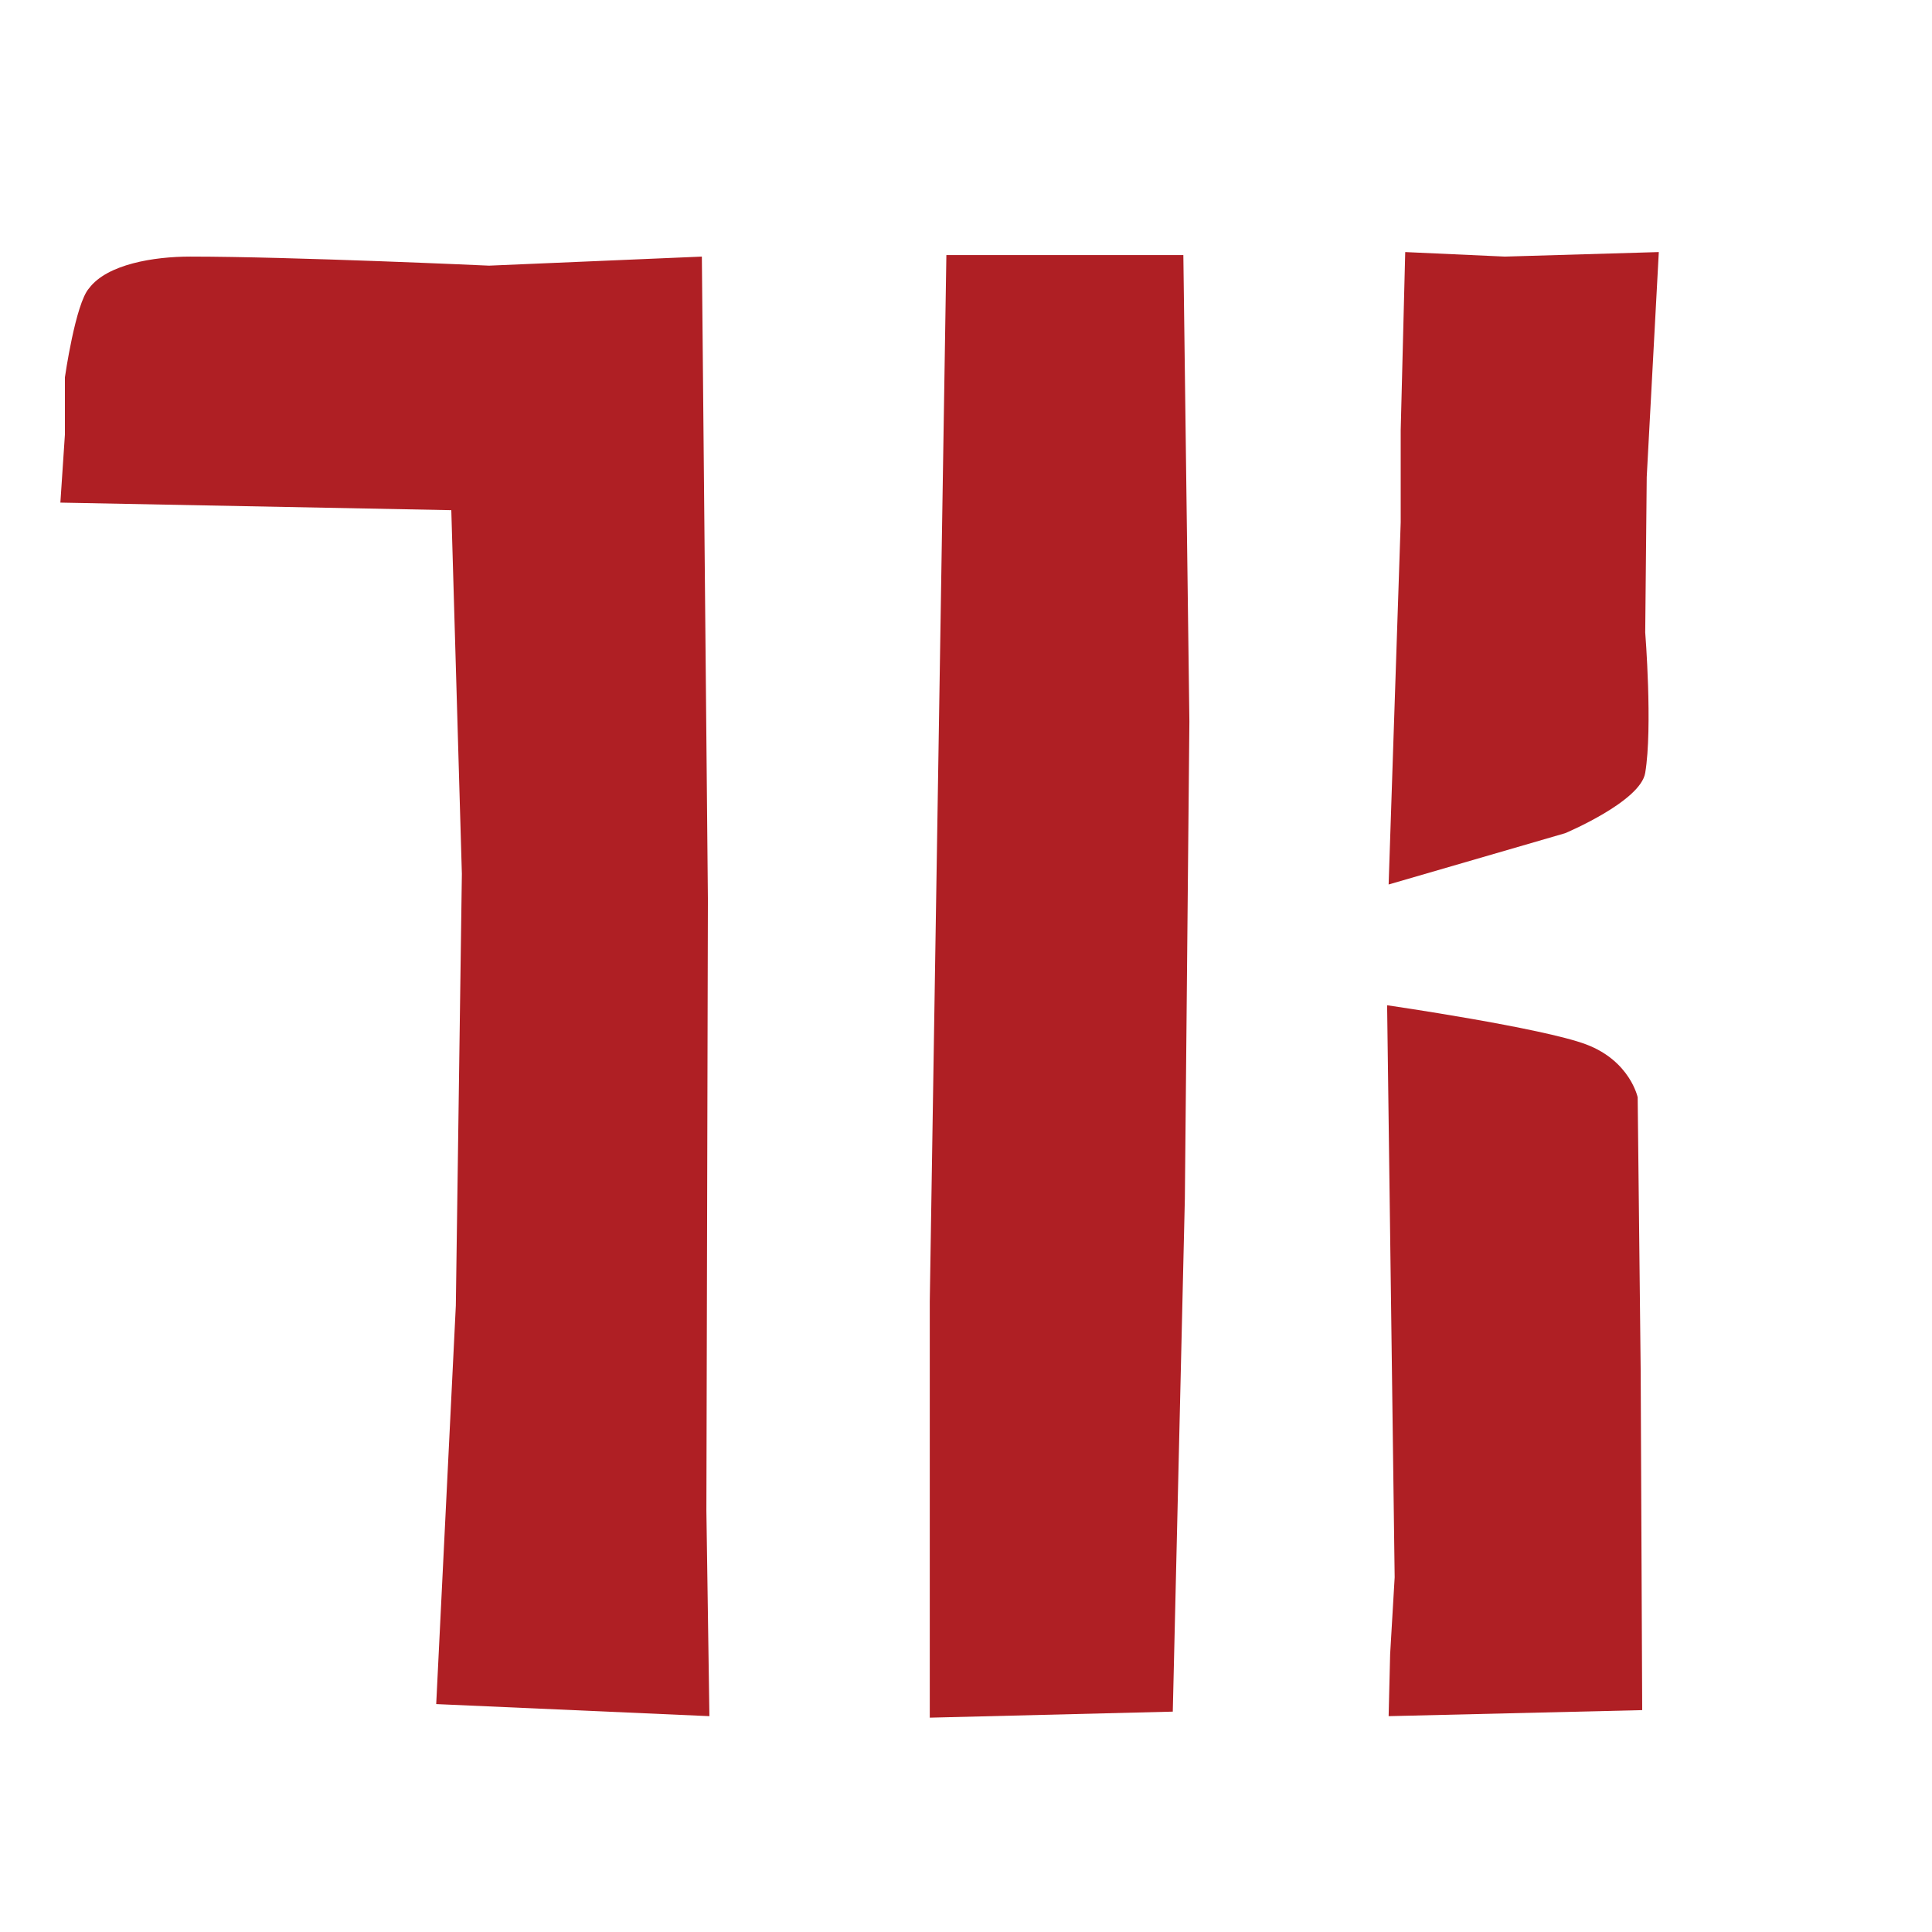
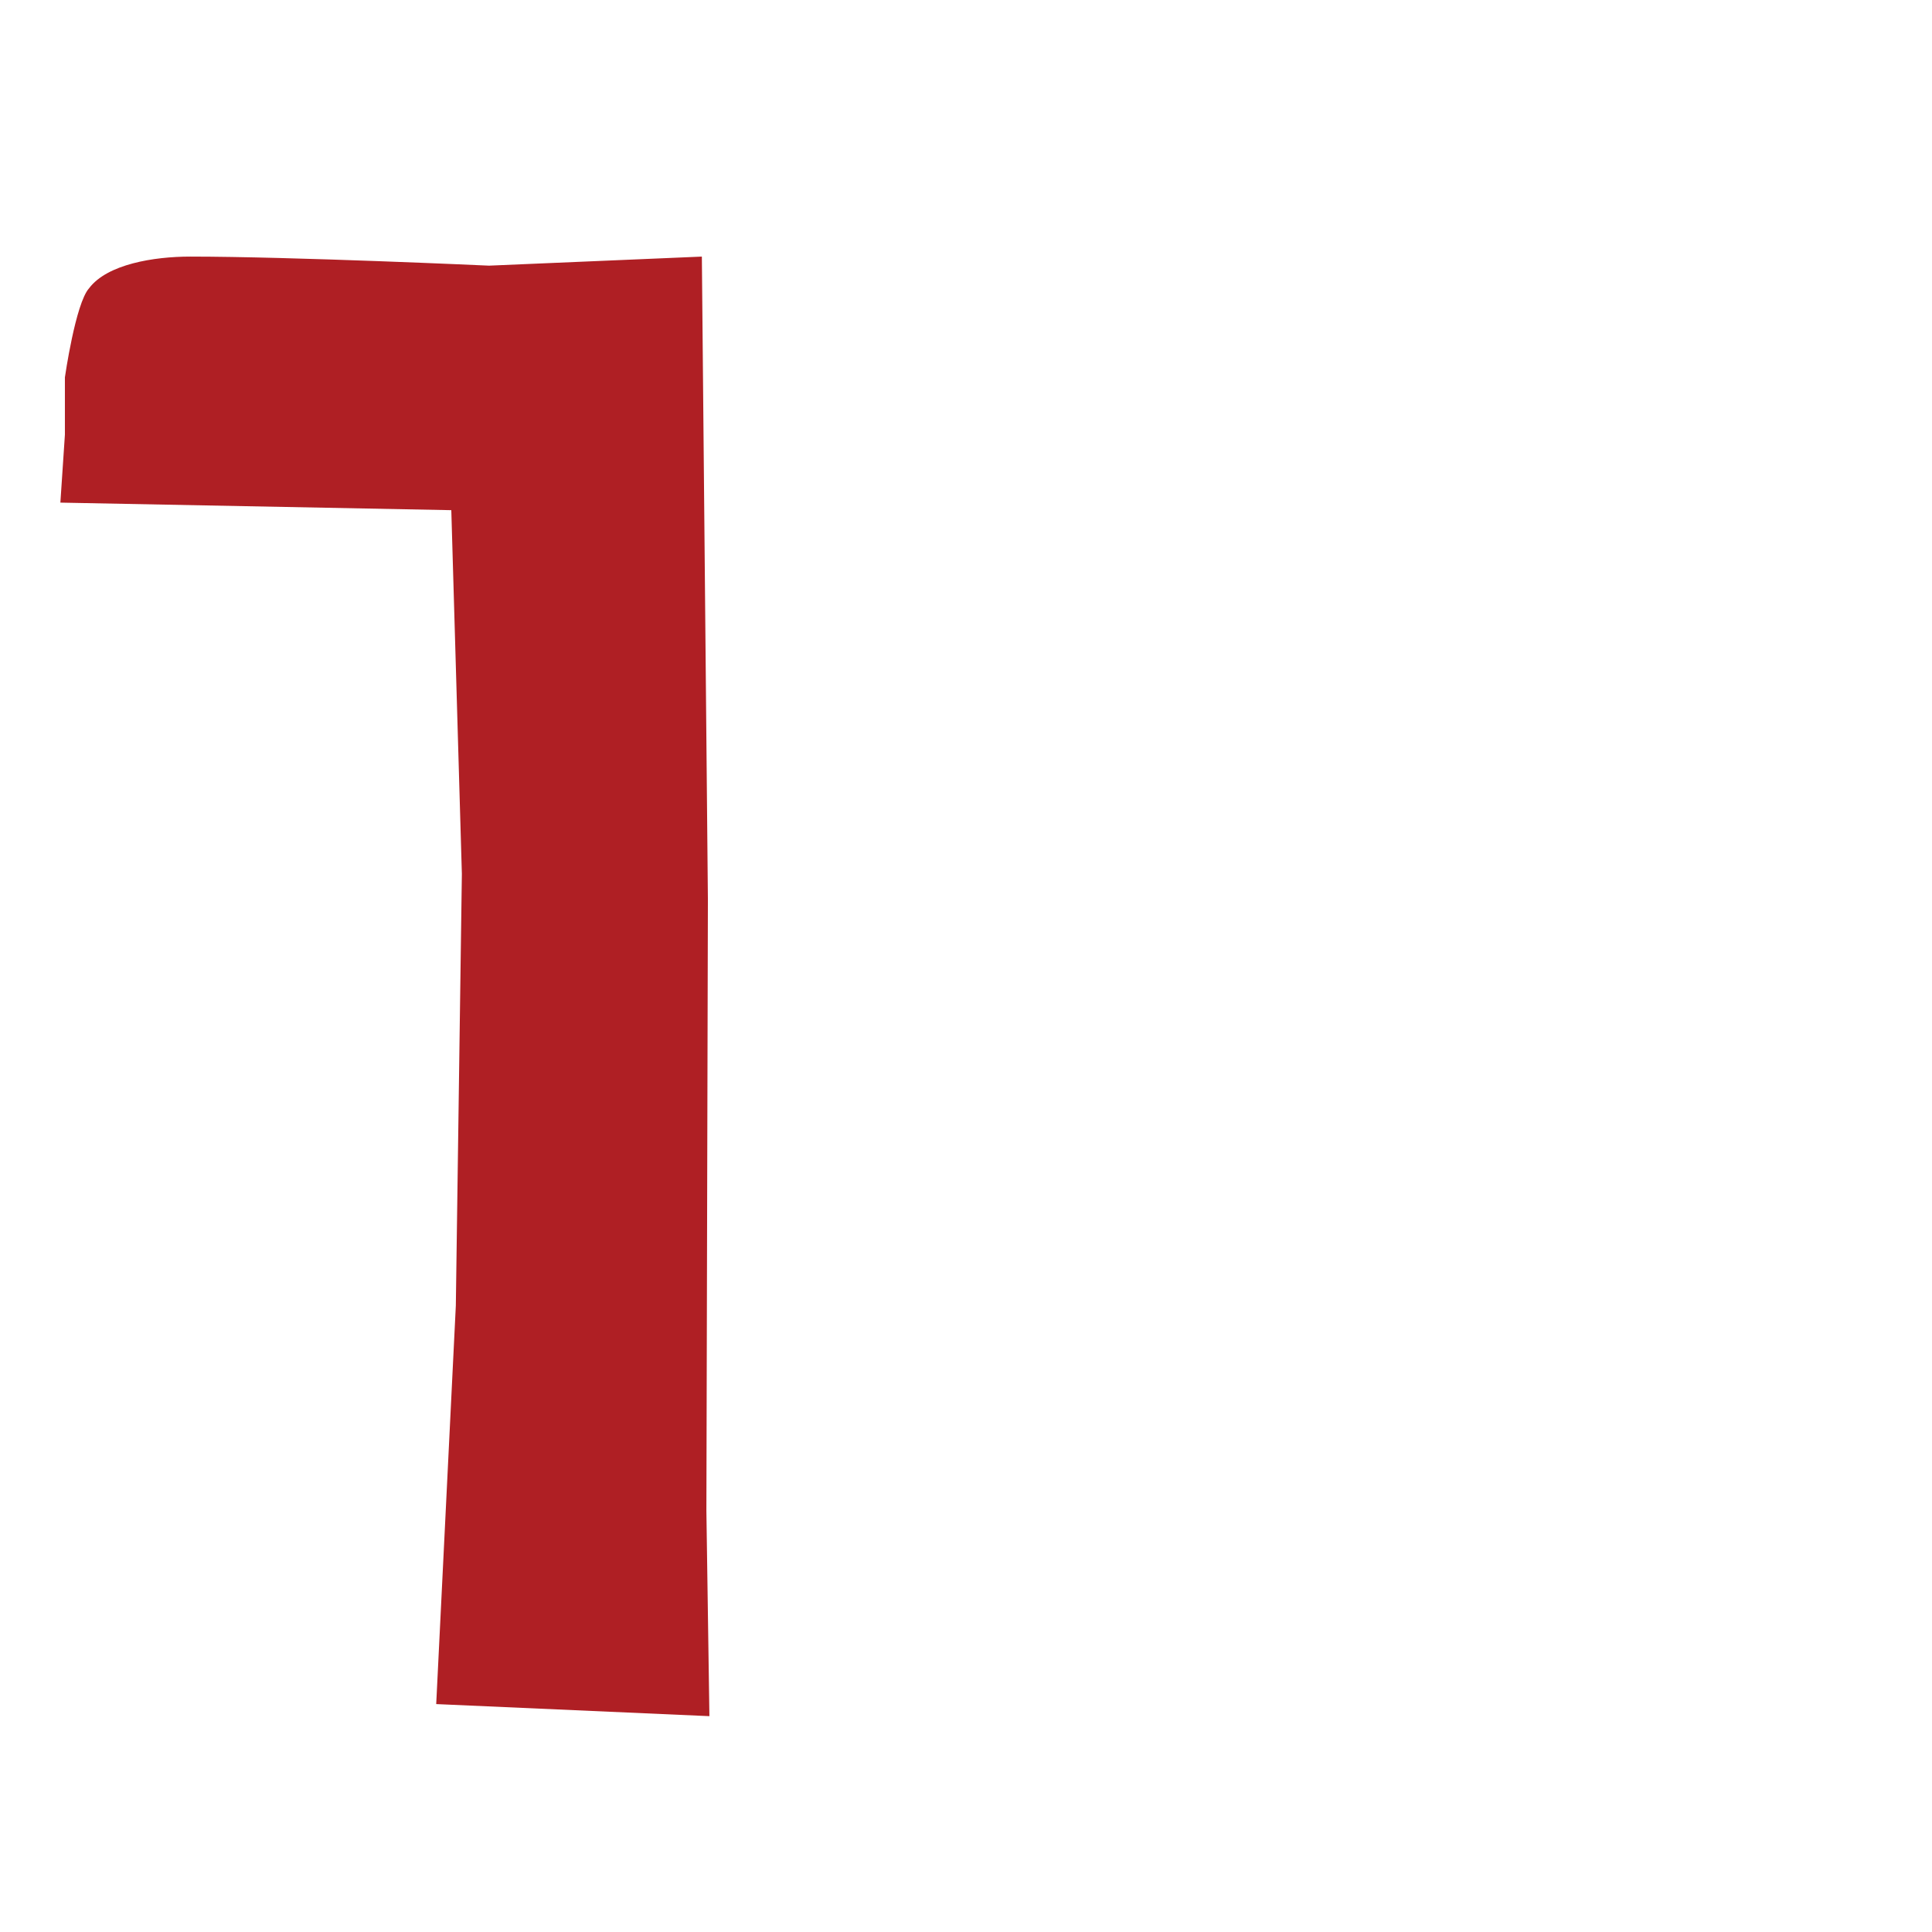
<svg xmlns="http://www.w3.org/2000/svg" width="100%" height="100%" viewBox="0 0 128 128" version="1.1" xml:space="preserve" style="fill-rule:evenodd;clip-rule:evenodd;stroke-linejoin:round;stroke-miterlimit:2;">
  <g transform="matrix(1,0,0,1,0,-2)">
    <path d="M47,115.7L28.9,114.9L30.2,88.5L30.6,59.9L29.9,35.8L4,35.3L4.3,30.8L4.3,27C4.3,27 5,22.1 5.9,21.1C7.1,19.5 10.2,19 12.6,19C19.3,19 32.4,19.6 32.4,19.6L46.5,19L46.9,61.6L46.8,102.1L47,115.7Z" style="fill:rgb(175,31,36);fill-rule:nonzero;" />
-     <path d="M78.5,81.4L77.7,115.4L61.6,115.8L61.6,88.2L62.7,18.9L78.4,18.9L78.8,49.8" style="fill:rgb(175,31,36);fill-rule:nonzero;" />
-     <path d="M93.1,18.7L92.8,30.5L92.8,36.6L92,60.6L103.7,57.2C103.7,57.2 108.7,55.1 109,53.2C109.5,50.2 109,43.9 109,43.9L109.1,33.6L109.9,18.7L99.7,19L93.1,18.7Z" style="fill:rgb(175,31,36);fill-rule:nonzero;" />
-     <path d="M92.4,106.5L92.1,111.6L92,115.7L108.8,115.3L108.7,92.9L108.5,74.7C108.5,74.7 108,72.3 105.1,71.2C102.2,70.1 91.9,68.6 91.9,68.6L92.4,106.5Z" style="fill:rgb(175,31,36);fill-rule:nonzero;" />
  </g>
</svg>